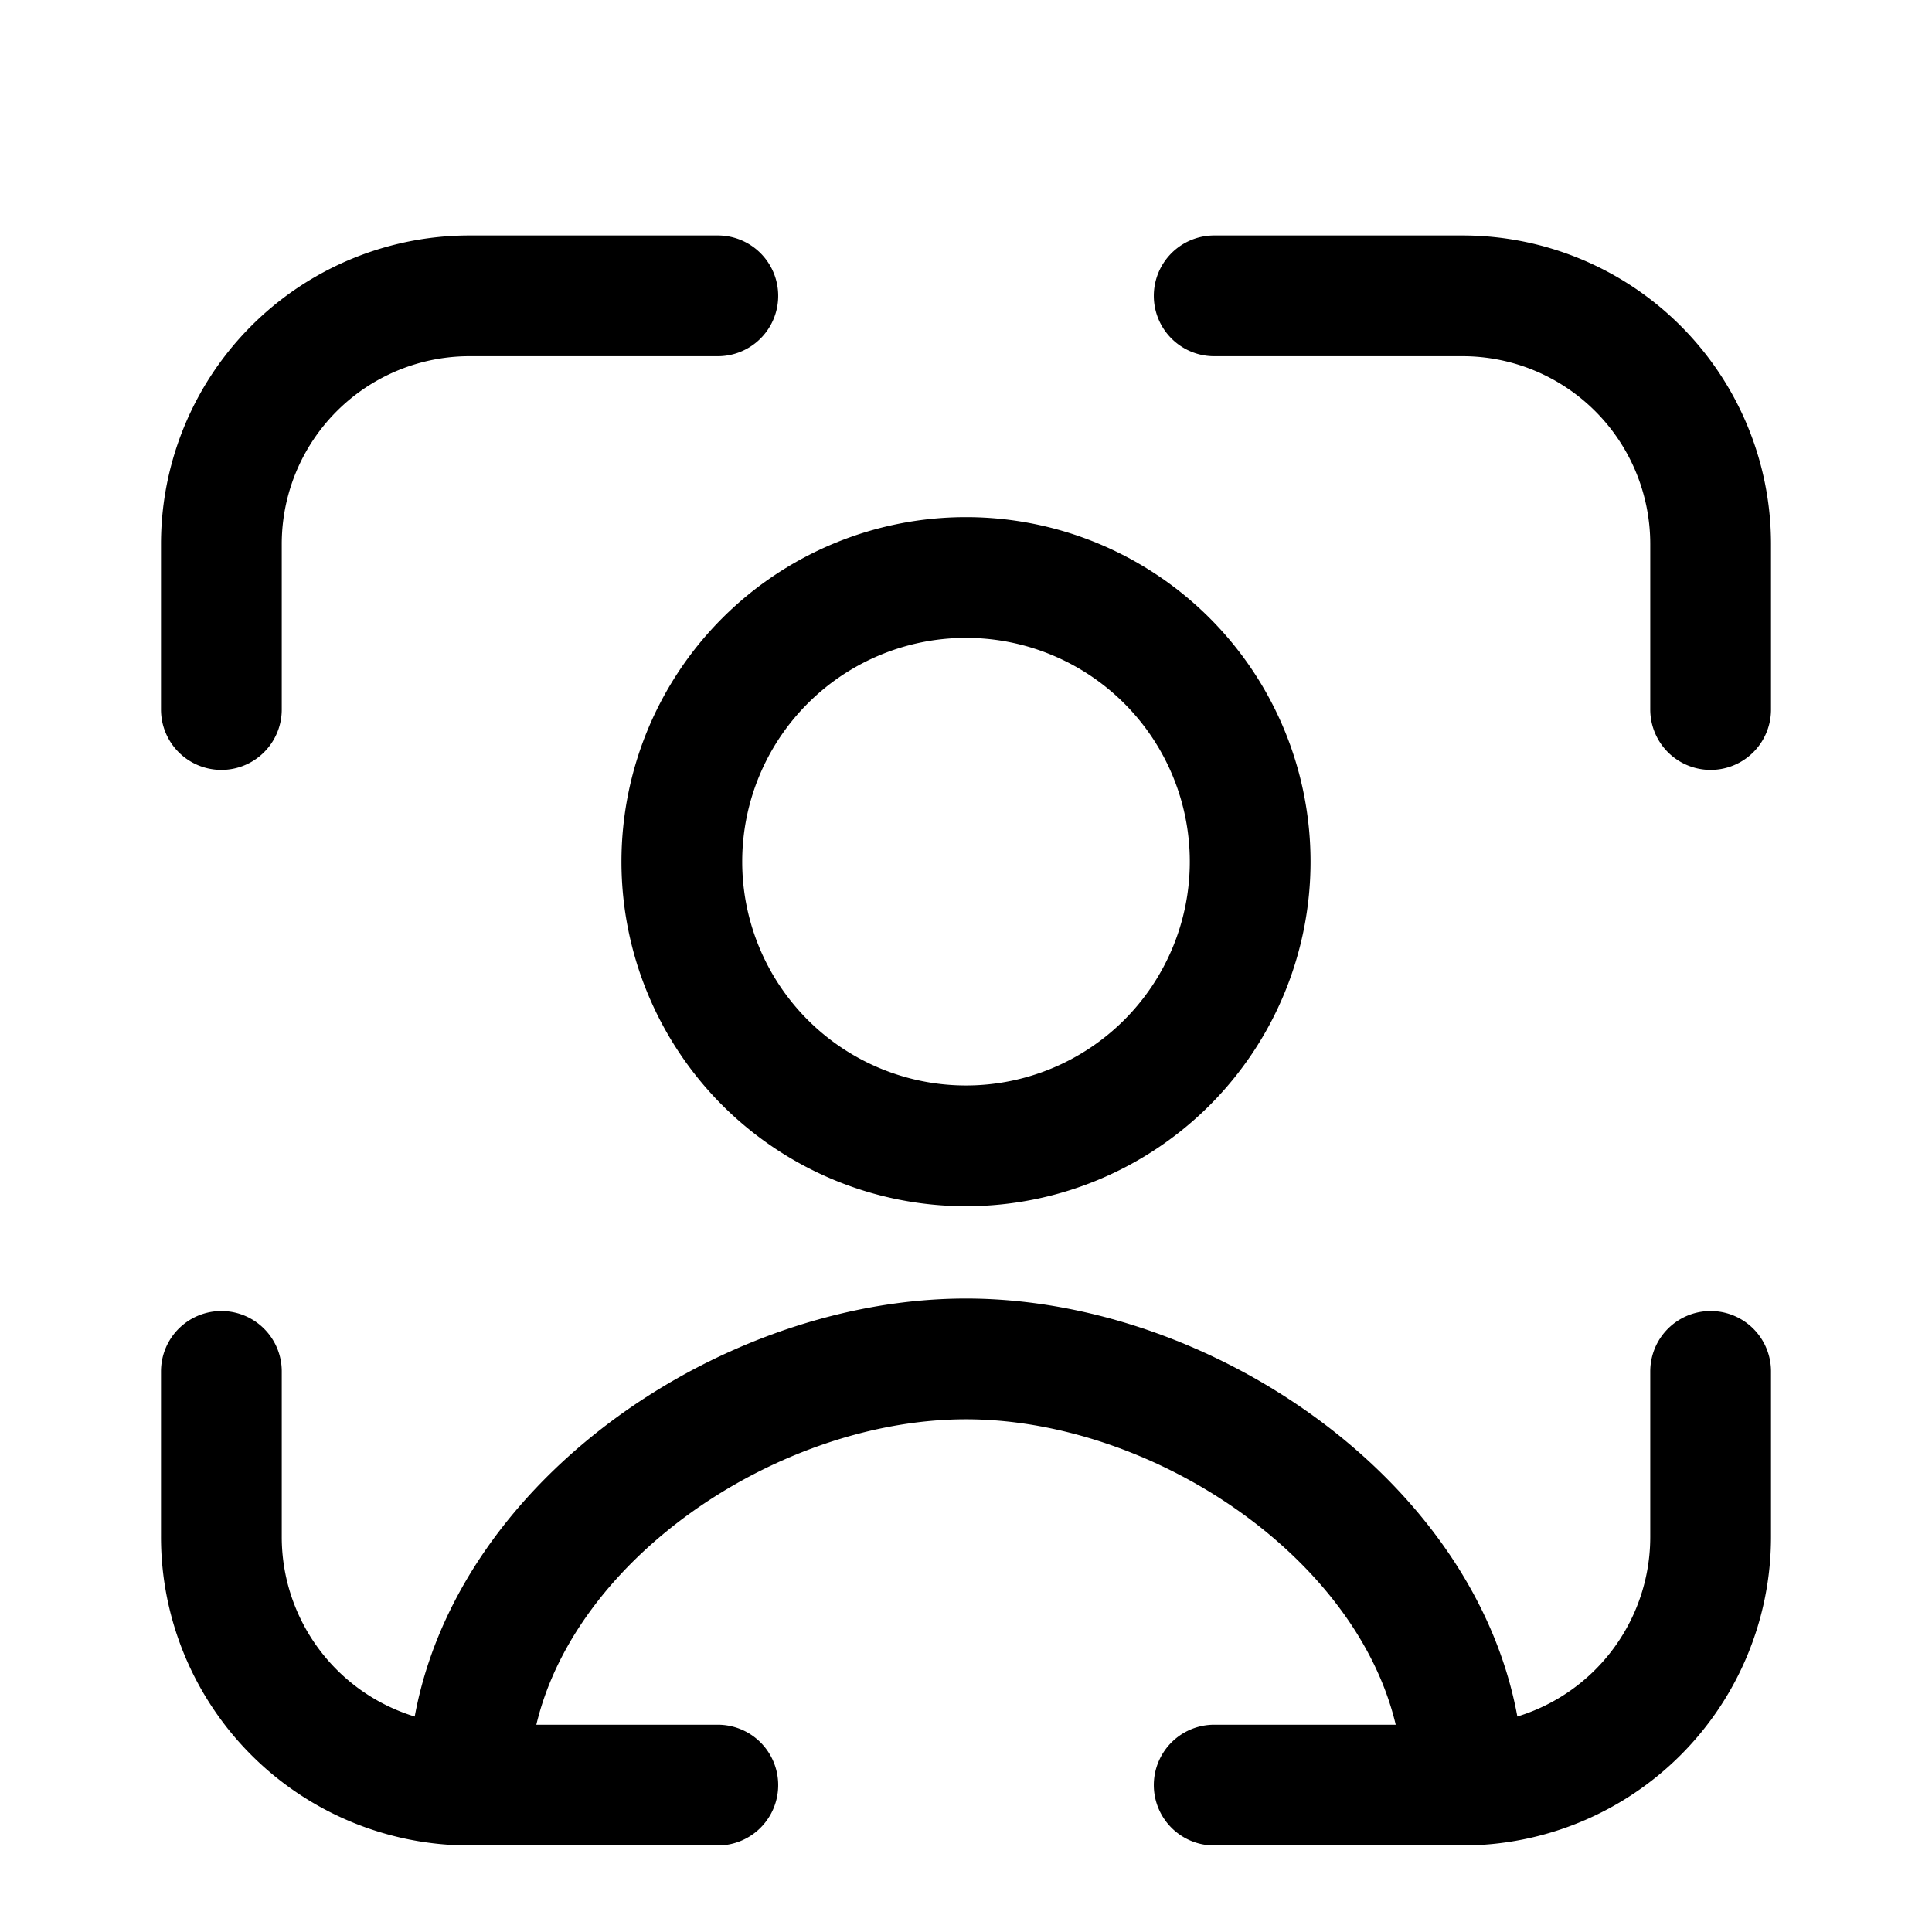
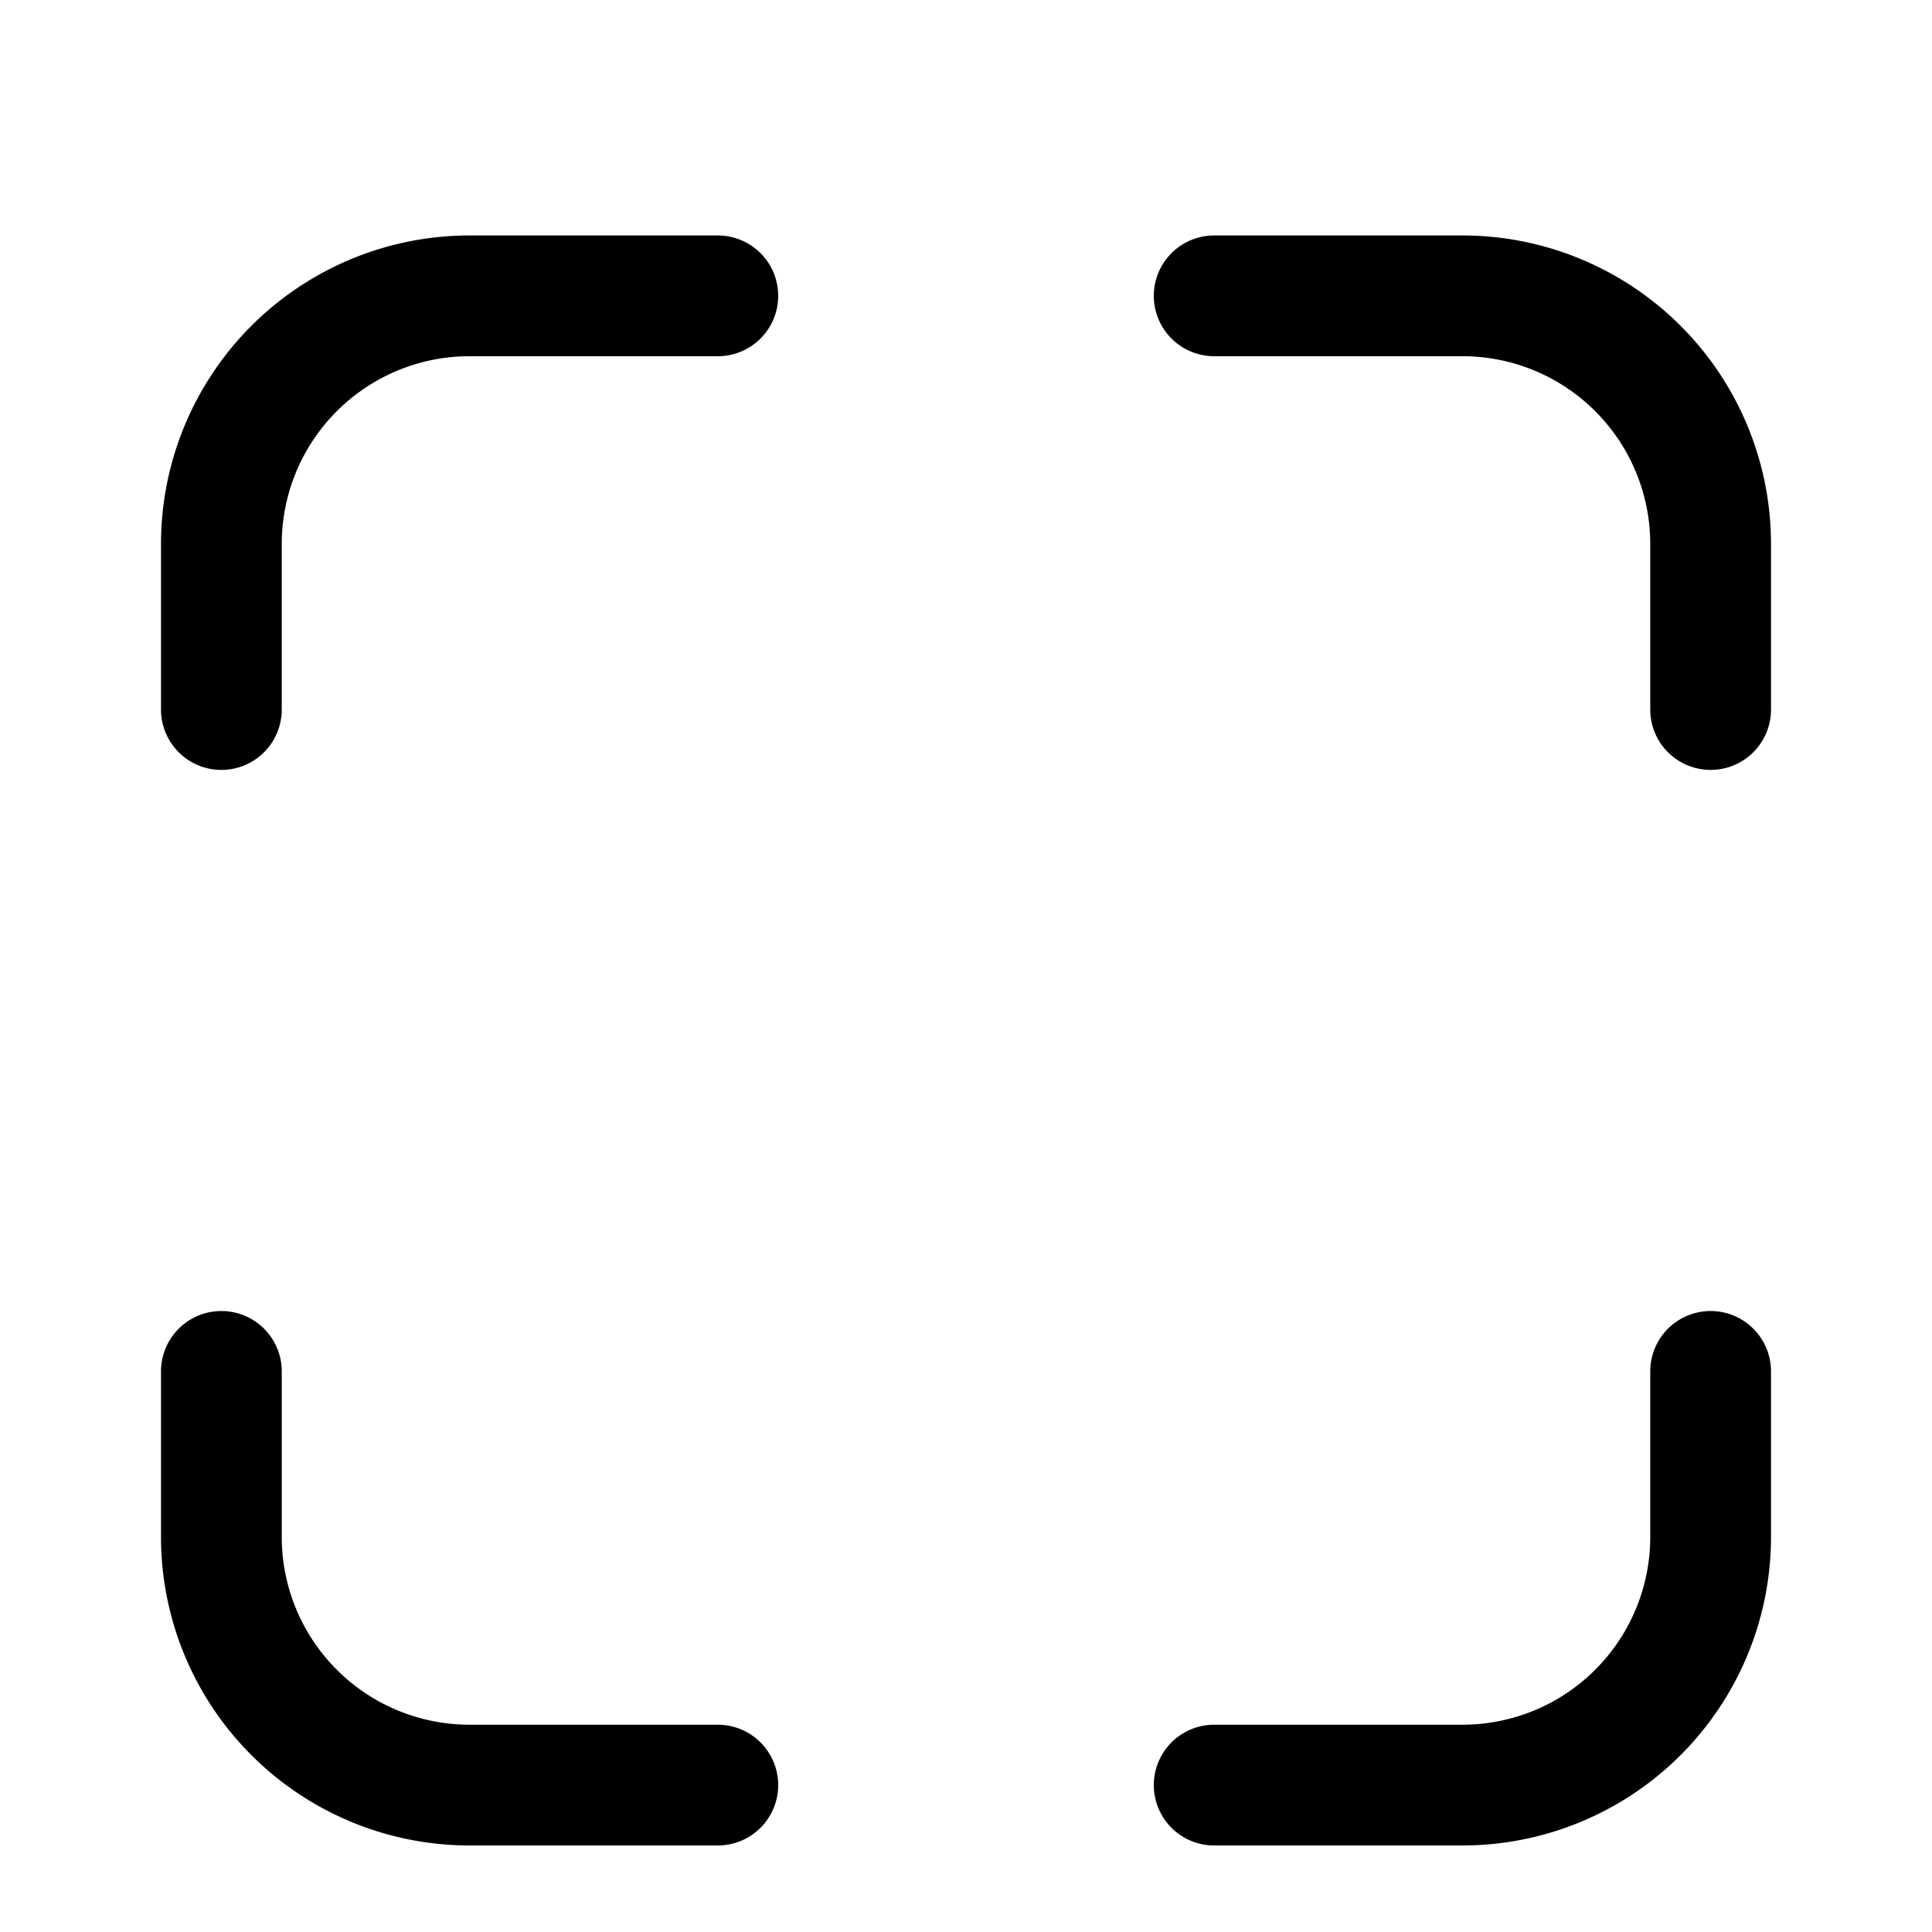
<svg xmlns="http://www.w3.org/2000/svg" width="800" height="800" viewBox="0 0 24 24">
  <g fill="none" stroke="currentColor" stroke-linecap="round" stroke-linejoin="round" stroke-width="1.5">
    <path d="M21.25 8.814V6.758a3.083 3.083 0 0 0-3.083-3.083h-3.084m0 18.5h3.084a3.083 3.083 0 0 0 3.083-3.083v-2.056m-18.5 0v2.056a3.083 3.083 0 0 0 3.083 3.083h3.084m0-18.5H5.833A3.083 3.083 0 0 0 2.75 6.758v2.056" />
-     <path d="M18.177 22.175c0-2.92-3.256-5.294-6.177-5.294c-2.92 0-6.176 2.373-6.176 5.294M12 14.234a3.53 3.53 0 1 0 0-7.06a3.53 3.53 0 0 0 0 7.06" />
  </g>
</svg>